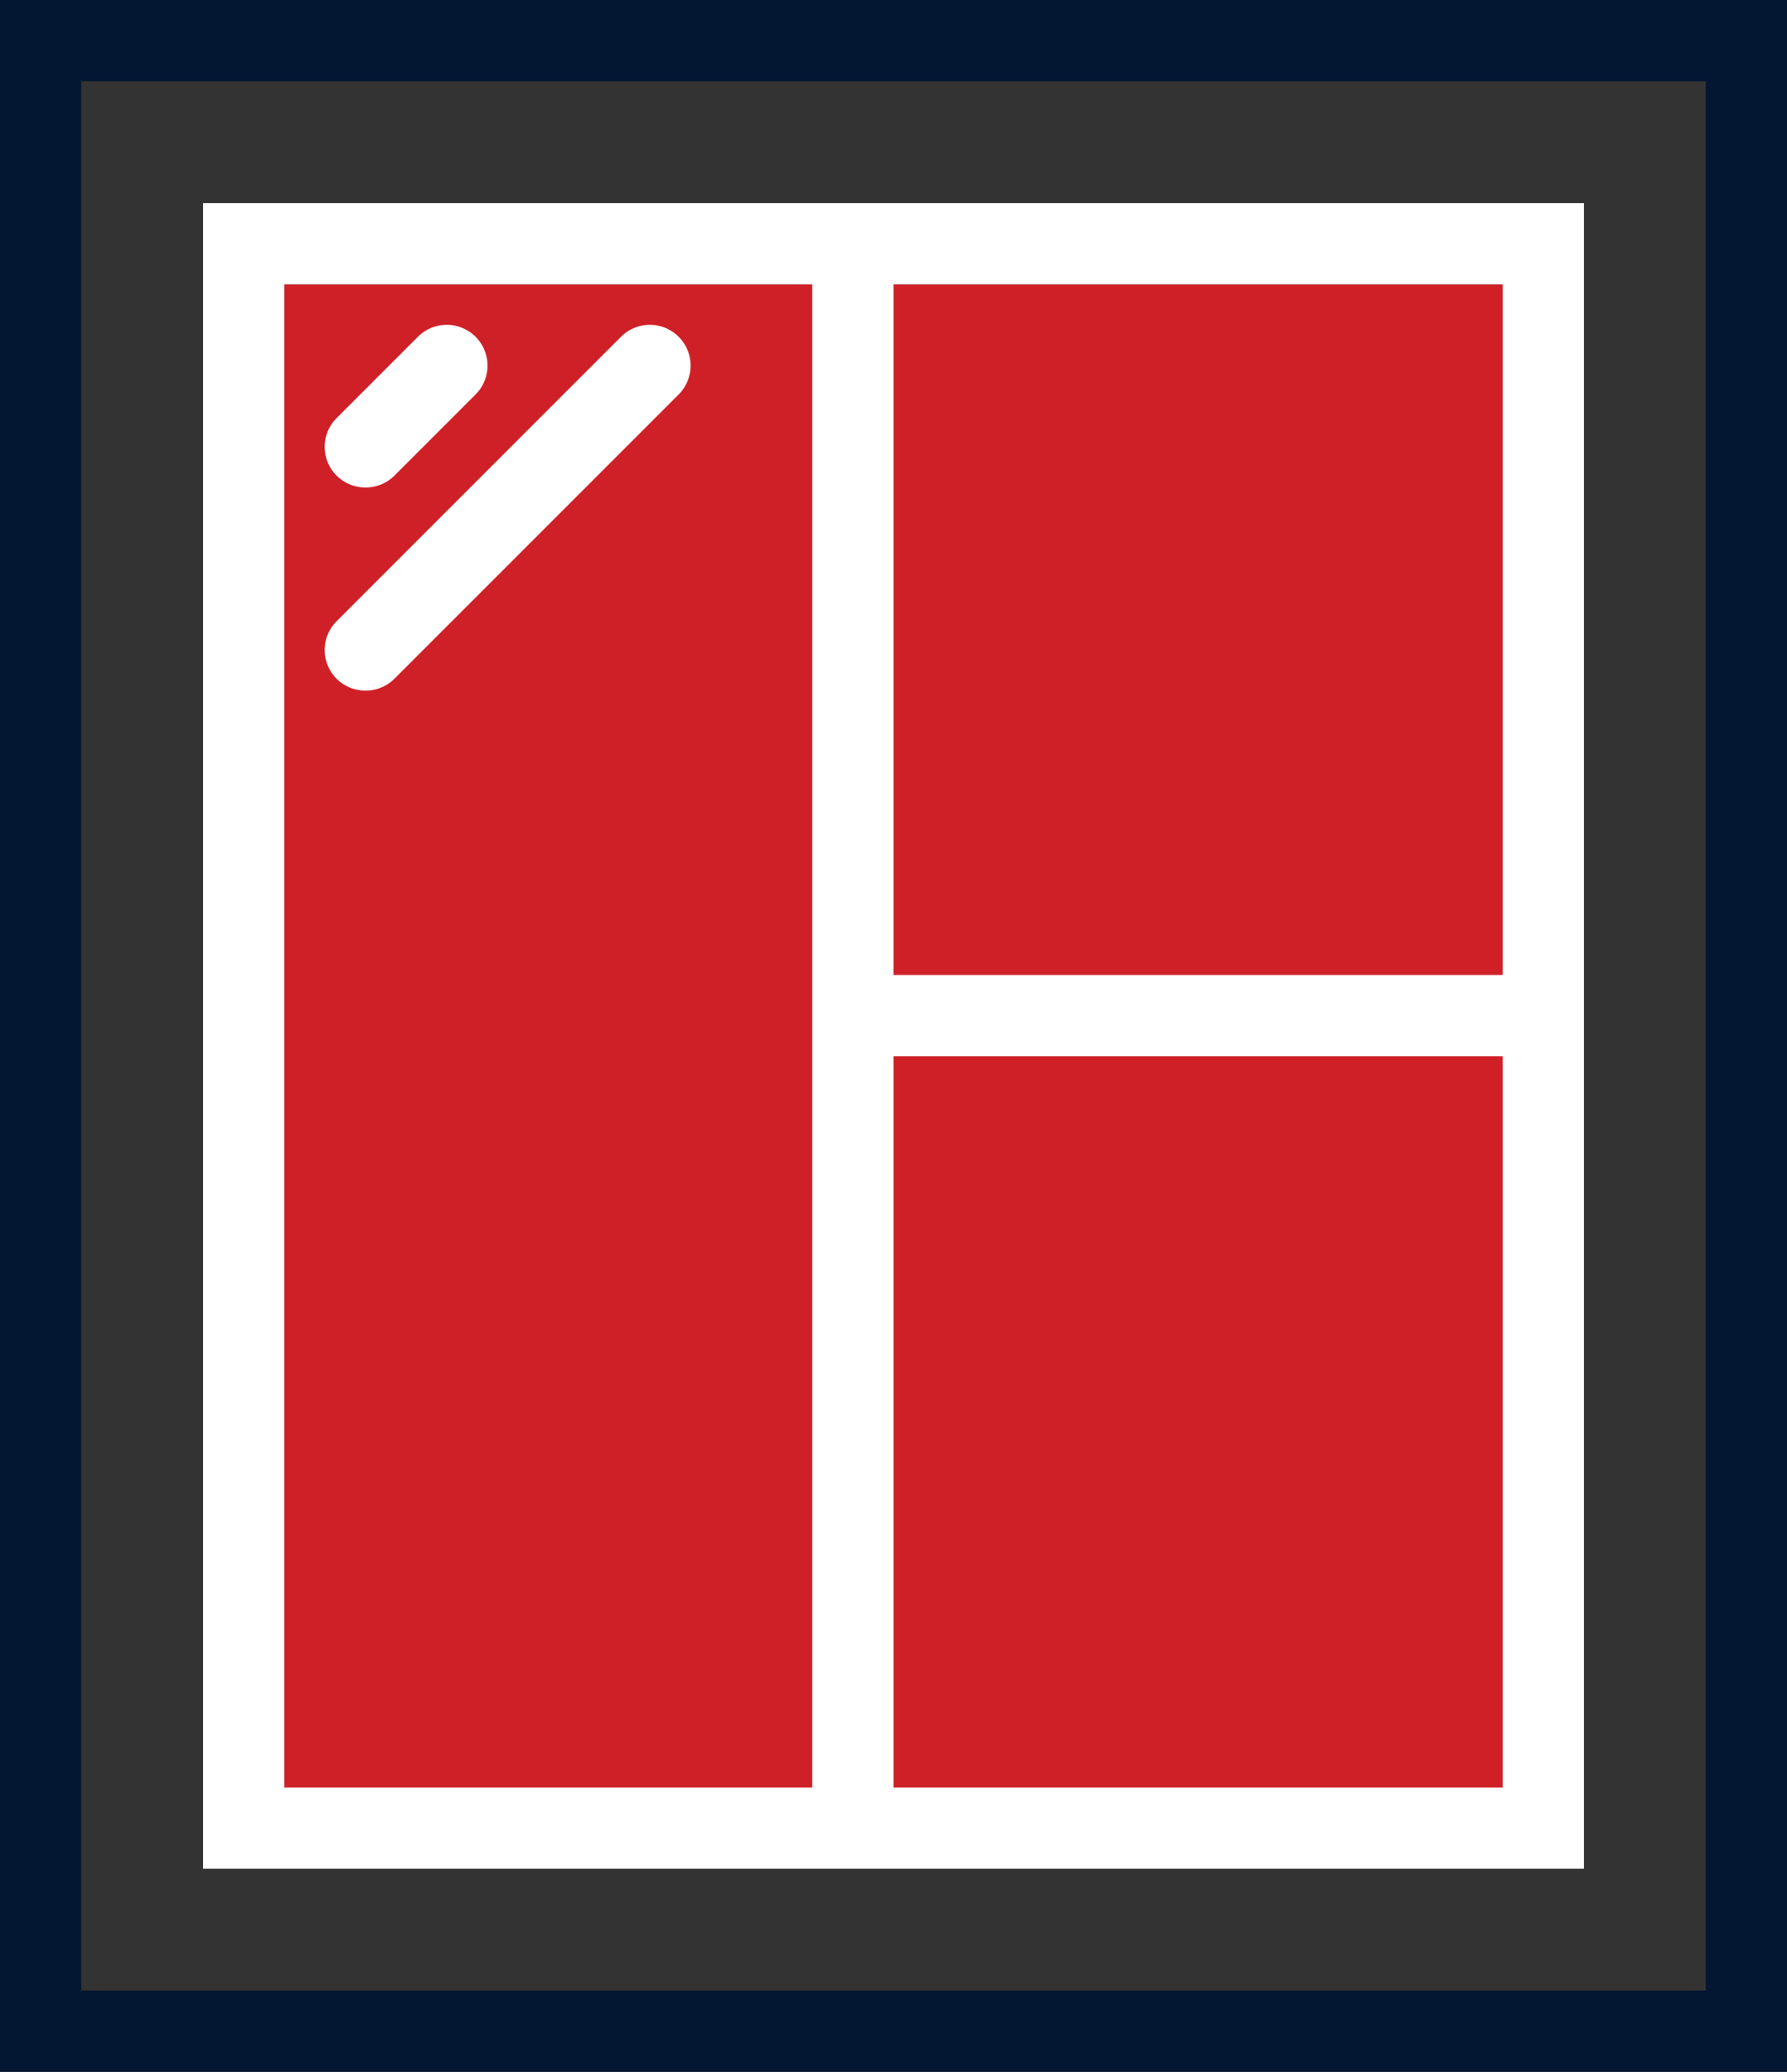
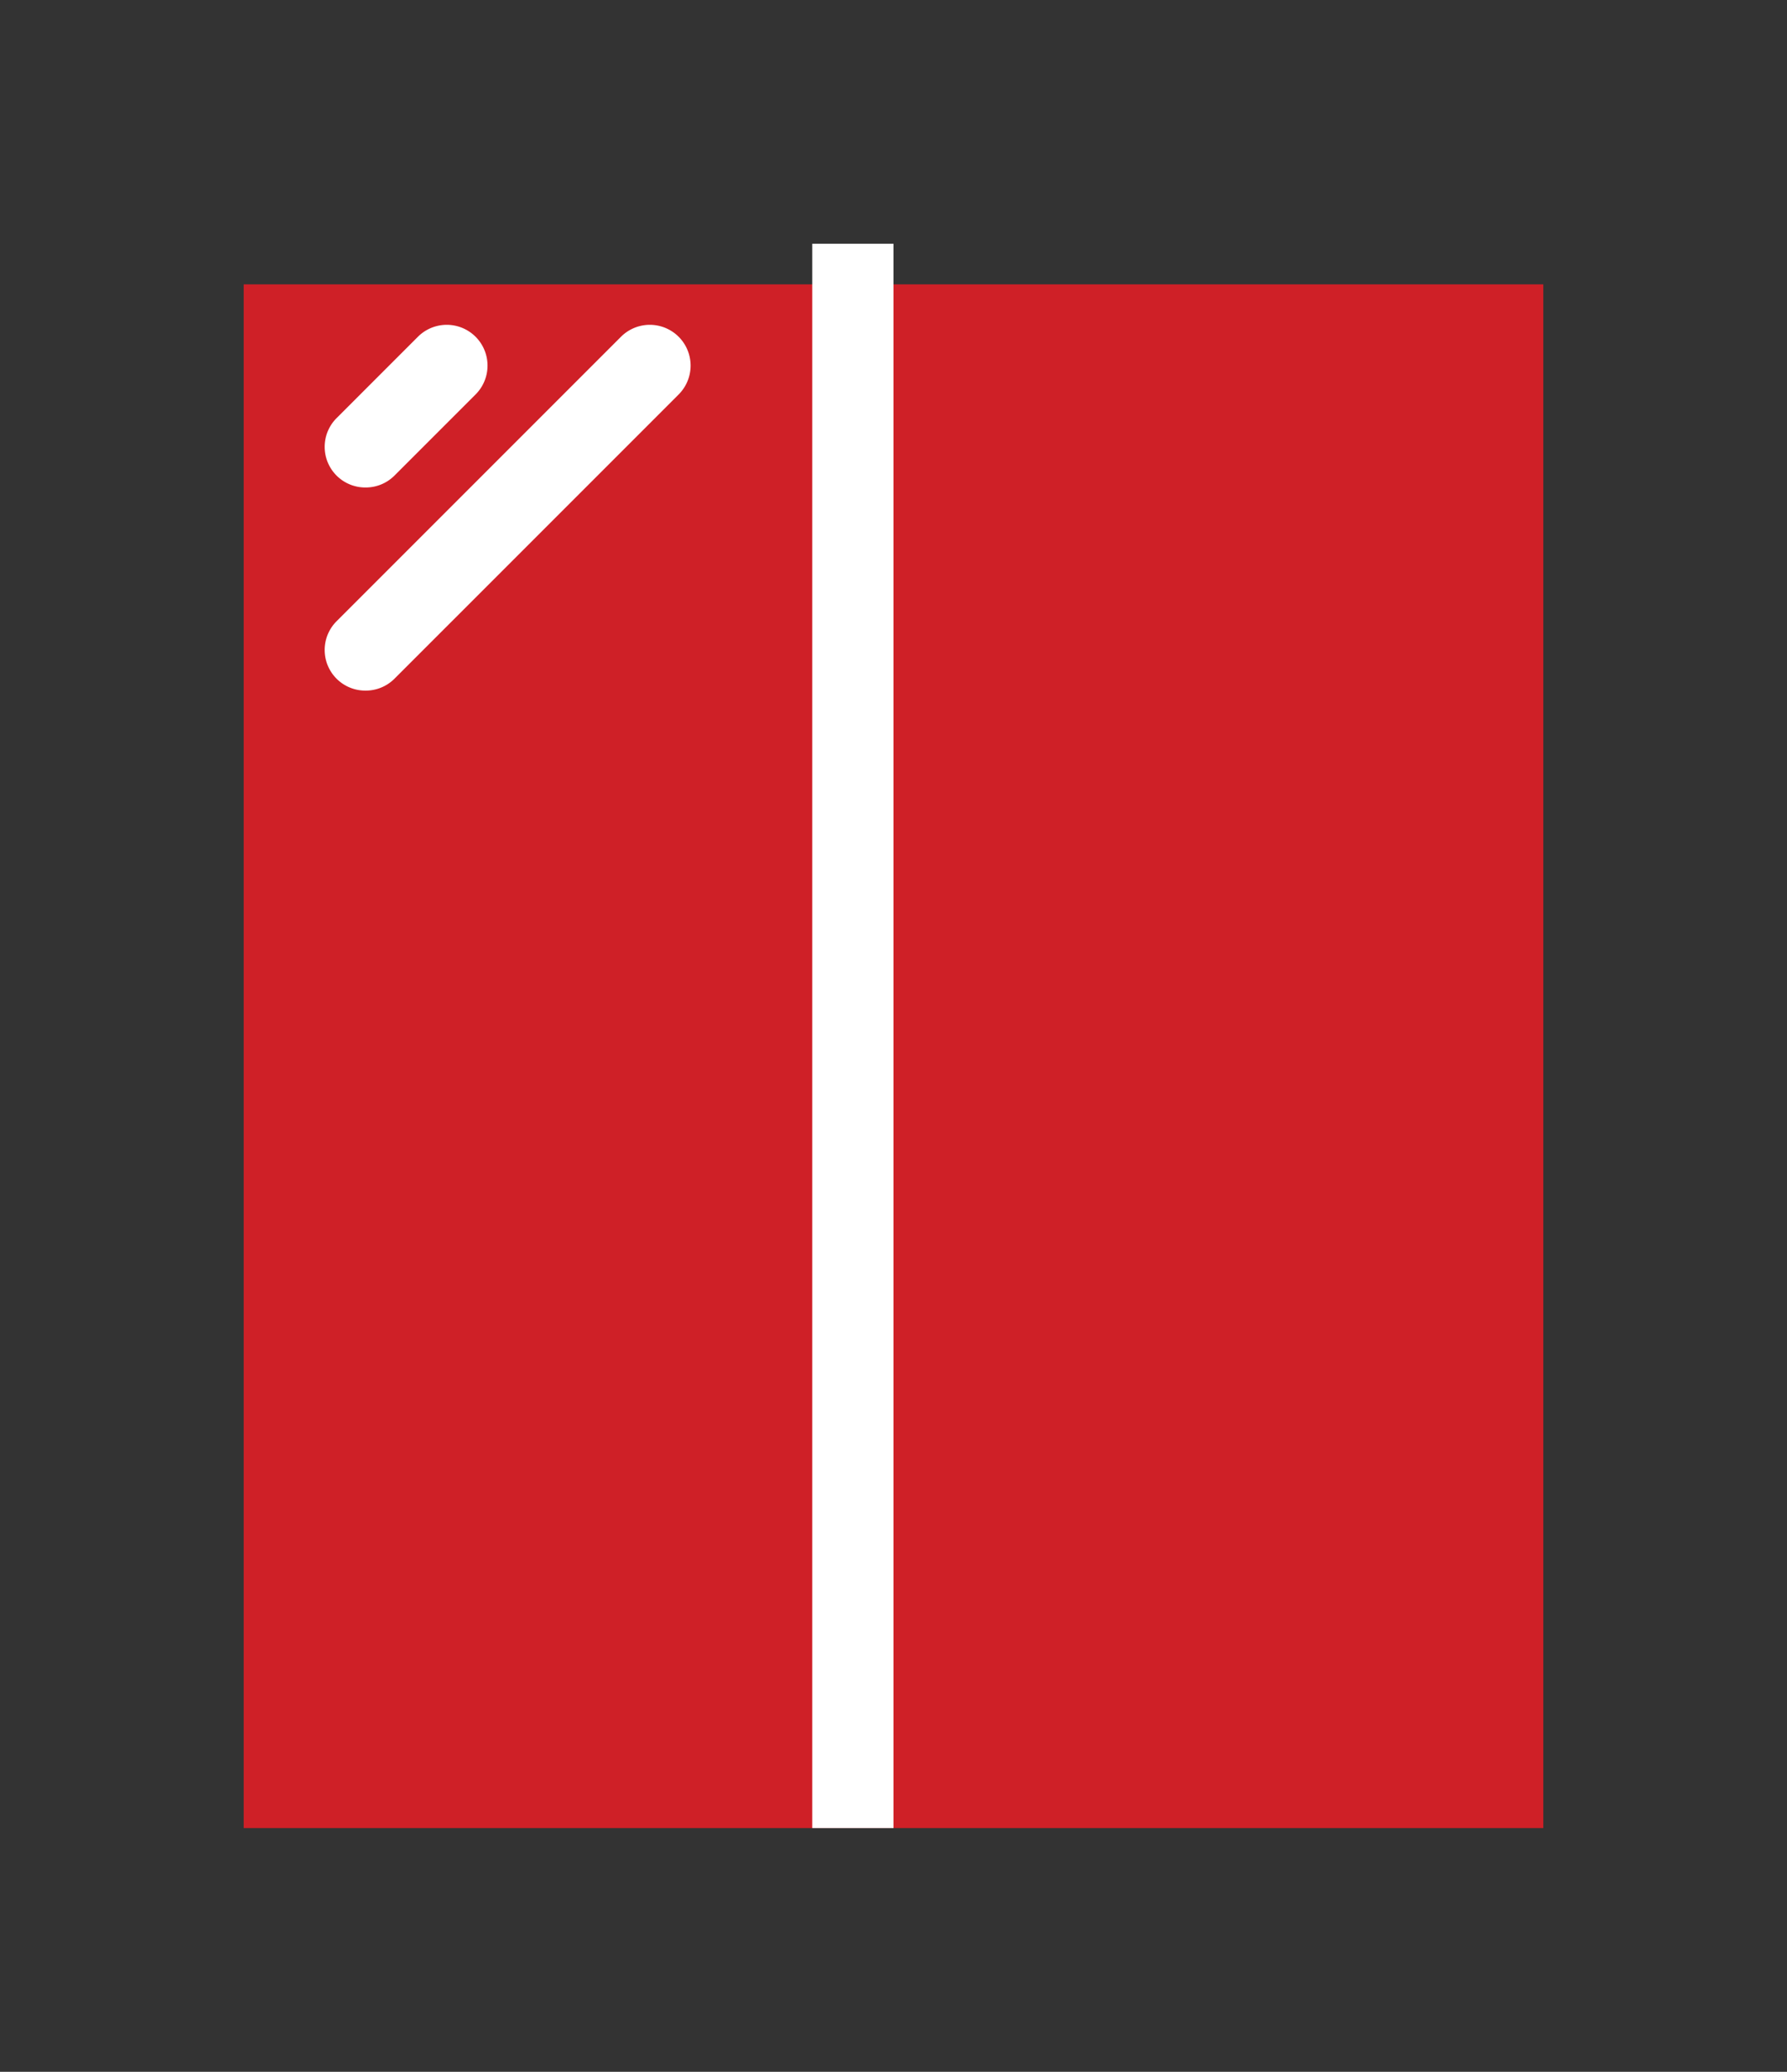
<svg xmlns="http://www.w3.org/2000/svg" id="Layer_1" data-name="Layer 1" viewBox="0 0 44 51">
  <rect x="0" y="0" width="44" height="51" fill="#333333" stroke="none" />
  <defs>
    <style>.cls-1{fill:#cf2027;}.cls-2{fill:#031632;}.cls-3{fill:#fff;}</style>
  </defs>
  <g id="Group_3229" data-name="Group 3229">
    <rect id="Rectangle_968" data-name="Rectangle 968" class="cls-1" x="6" y="7" width="32" height="38" />
-     <path class="cls-2" d="M52,55H8V4H52ZM10,53H50V6H10Z" transform="translate(-8 -4)" />
-     <path class="cls-3" d="M47,50H13V9H47ZM15,48H45V11H15Z" transform="translate(-8 -4)" />
    <rect class="cls-3" x="20" y="6" width="2" height="39" />
-     <rect class="cls-3" x="21" y="24" width="17" height="2" />
    <path class="cls-3" d="M17,16a1,1,0,0,1-.71-.29,1,1,0,0,1,0-1.42l2-2a1,1,0,0,1,1.42,1.42l-2,2A1,1,0,0,1,17,16Z" transform="translate(-8 -4)" />
    <path class="cls-3" d="M17,21a1,1,0,0,1-.71-.29,1,1,0,0,1,0-1.42l7-7a1,1,0,0,1,1.42,1.42l-7,7A1,1,0,0,1,17,21Z" transform="translate(-8 -4)" />
  </g>
</svg>